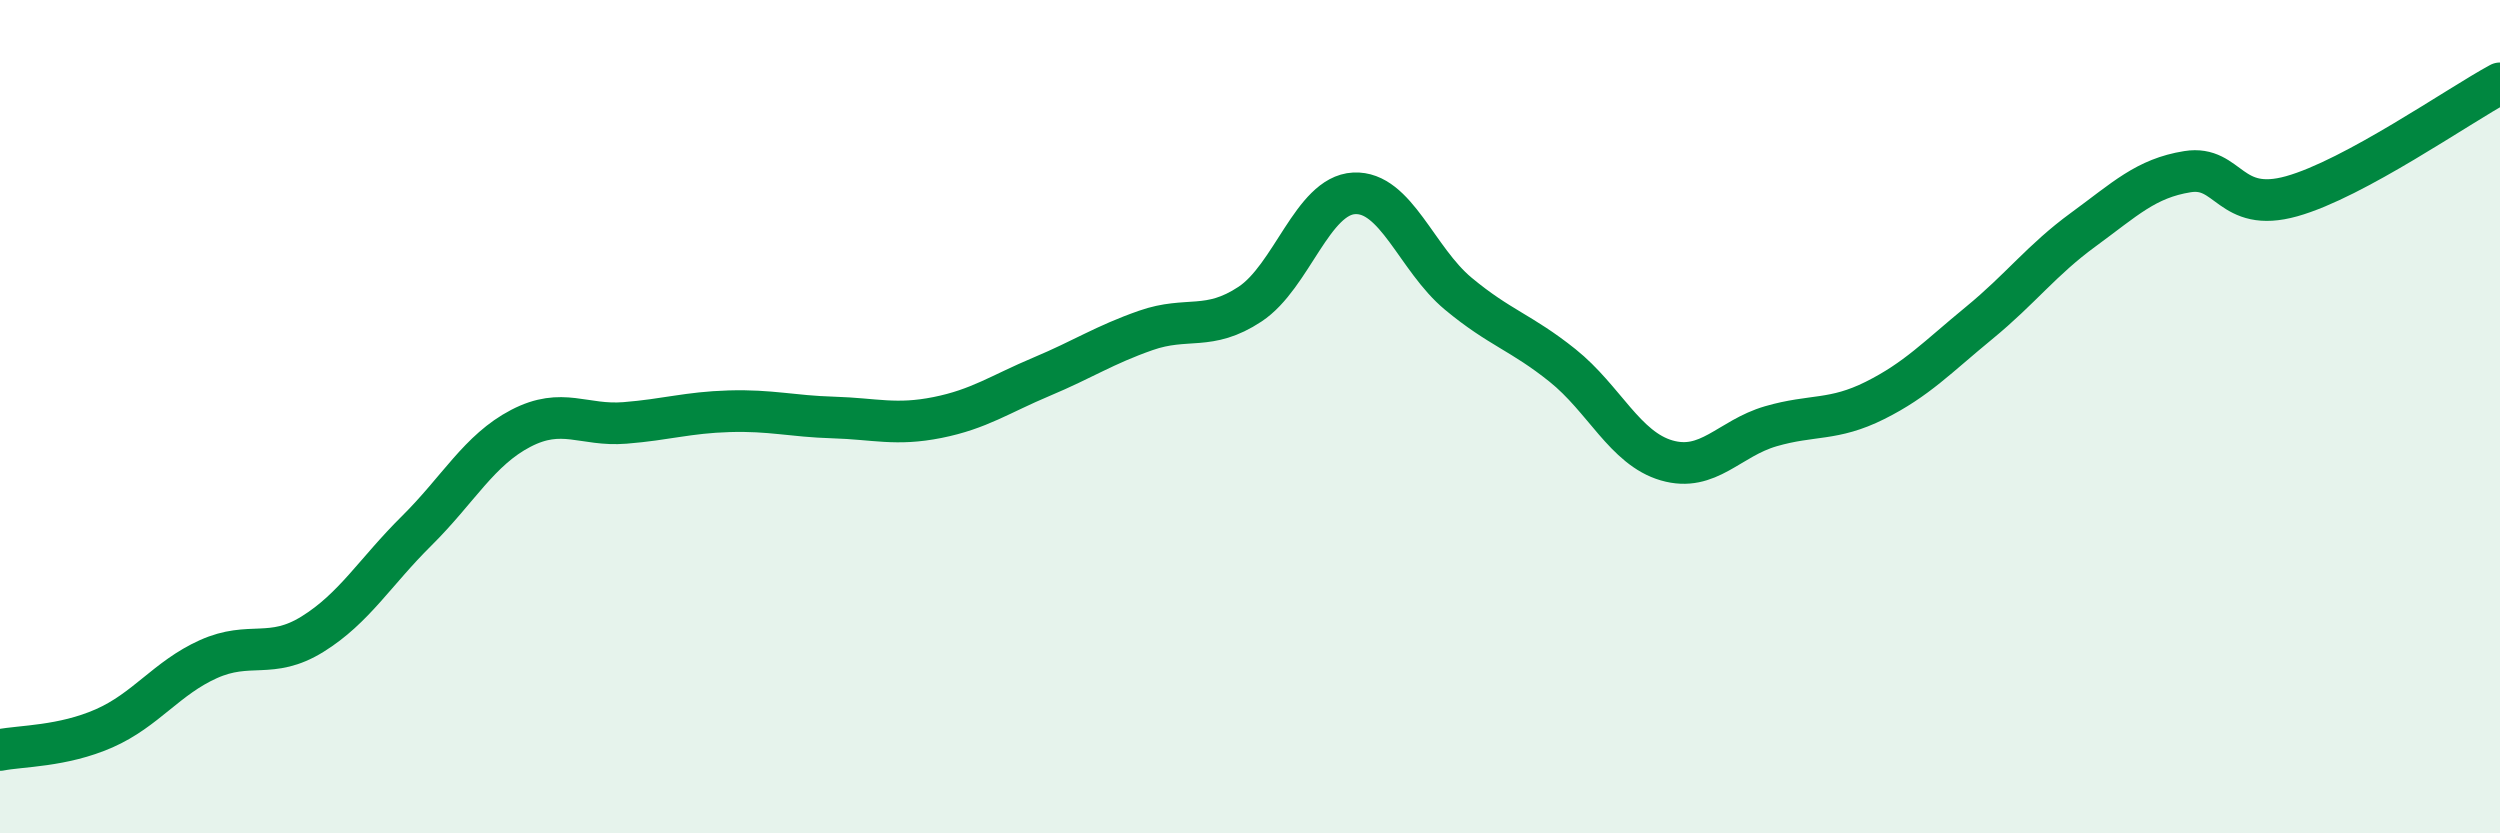
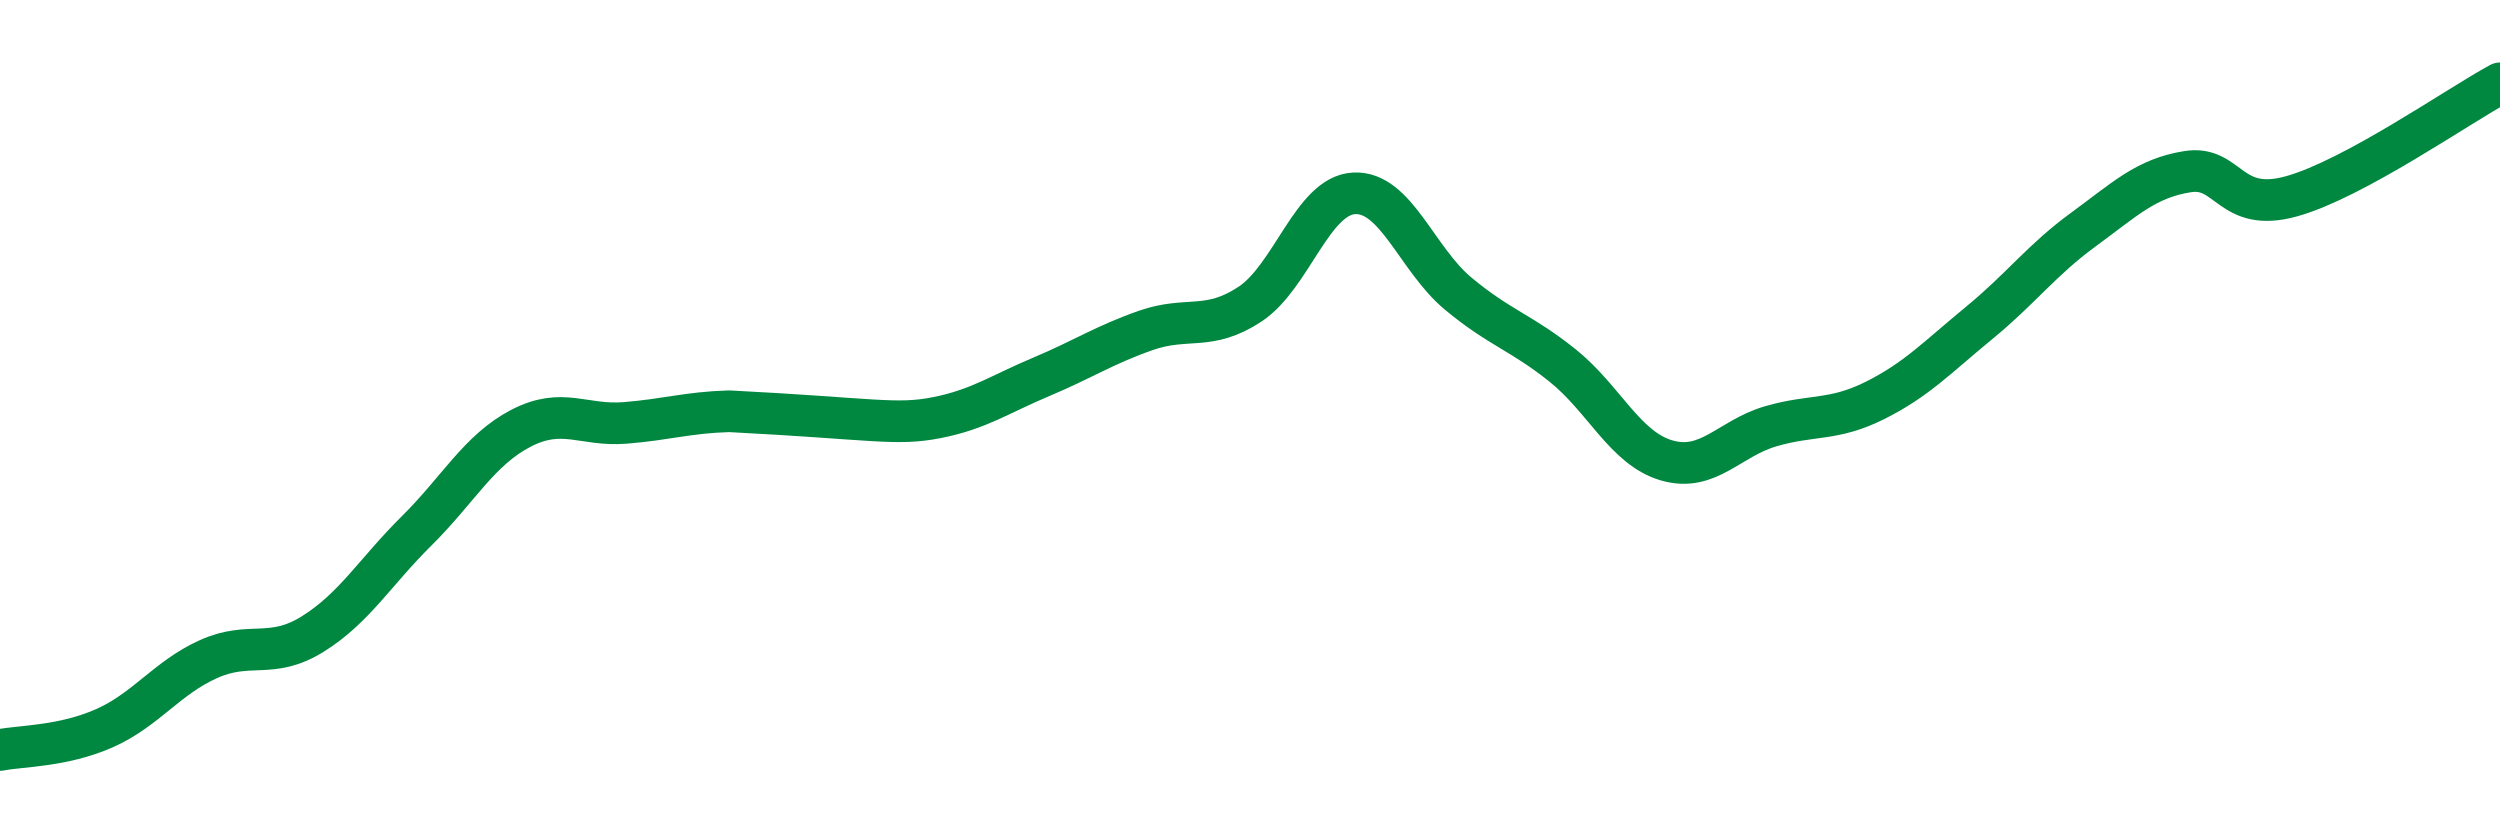
<svg xmlns="http://www.w3.org/2000/svg" width="60" height="20" viewBox="0 0 60 20">
-   <path d="M 0,18 C 0.5,17.9 1.5,17.92 2.5,17.48 C 3.5,17.04 4,16.27 5,15.82 C 6,15.37 6.5,15.84 7.5,15.22 C 8.5,14.6 9,13.73 10,12.74 C 11,11.75 11.5,10.8 12.5,10.28 C 13.5,9.76 14,10.23 15,10.15 C 16,10.07 16.5,9.9 17.5,9.87 C 18.5,9.84 19,9.99 20,10.02 C 21,10.05 21.5,10.22 22.5,10.02 C 23.5,9.82 24,9.46 25,9.04 C 26,8.62 26.5,8.28 27.5,7.93 C 28.5,7.58 29,7.96 30,7.3 C 31,6.64 31.5,4.69 32.5,4.64 C 33.5,4.59 34,6.22 35,7.05 C 36,7.88 36.5,7.97 37.5,8.77 C 38.5,9.57 39,10.76 40,11.05 C 41,11.34 41.5,10.52 42.5,10.23 C 43.5,9.94 44,10.11 45,9.61 C 46,9.11 46.5,8.57 47.5,7.75 C 48.5,6.93 49,6.24 50,5.51 C 51,4.78 51.5,4.28 52.5,4.12 C 53.5,3.96 53.5,5.13 55,4.71 C 56.5,4.29 59,2.54 60,2L60 20L0 20Z" fill="#008740" opacity="0.1" stroke-linecap="round" stroke-linejoin="round" />
-   <path d="M 0,18 C 0.5,17.9 1.5,17.92 2.5,17.48 C 3.5,17.04 4,16.27 5,15.82 C 6,15.37 6.5,15.84 7.5,15.22 C 8.5,14.6 9,13.73 10,12.74 C 11,11.75 11.5,10.8 12.5,10.28 C 13.5,9.76 14,10.23 15,10.15 C 16,10.07 16.5,9.9 17.5,9.87 C 18.5,9.84 19,9.99 20,10.02 C 21,10.05 21.5,10.22 22.5,10.02 C 23.5,9.82 24,9.46 25,9.04 C 26,8.62 26.5,8.28 27.5,7.93 C 28.5,7.58 29,7.96 30,7.3 C 31,6.64 31.5,4.69 32.5,4.64 C 33.5,4.59 34,6.22 35,7.05 C 36,7.88 36.5,7.97 37.5,8.77 C 38.5,9.57 39,10.76 40,11.05 C 41,11.34 41.5,10.52 42.5,10.23 C 43.5,9.94 44,10.11 45,9.61 C 46,9.11 46.5,8.57 47.5,7.75 C 48.5,6.93 49,6.24 50,5.51 C 51,4.78 51.5,4.28 52.5,4.12 C 53.5,3.96 53.5,5.13 55,4.71 C 56.5,4.29 59,2.54 60,2" stroke="#008740" stroke-width="1" fill="none" stroke-linecap="round" stroke-linejoin="round" />
+   <path d="M 0,18 C 0.5,17.9 1.5,17.92 2.5,17.48 C 3.5,17.04 4,16.27 5,15.82 C 6,15.37 6.5,15.84 7.5,15.22 C 8.5,14.6 9,13.73 10,12.74 C 11,11.75 11.5,10.8 12.5,10.28 C 13.5,9.76 14,10.23 15,10.15 C 16,10.07 16.5,9.9 17.5,9.87 C 21,10.05 21.5,10.22 22.5,10.02 C 23.5,9.82 24,9.46 25,9.04 C 26,8.62 26.5,8.28 27.5,7.93 C 28.5,7.58 29,7.96 30,7.3 C 31,6.64 31.5,4.69 32.5,4.64 C 33.5,4.59 34,6.22 35,7.05 C 36,7.88 36.5,7.97 37.5,8.77 C 38.5,9.57 39,10.76 40,11.05 C 41,11.34 41.5,10.52 42.5,10.23 C 43.5,9.94 44,10.11 45,9.61 C 46,9.11 46.5,8.57 47.5,7.75 C 48.5,6.93 49,6.24 50,5.51 C 51,4.78 51.5,4.28 52.5,4.12 C 53.5,3.96 53.5,5.13 55,4.71 C 56.5,4.29 59,2.54 60,2" stroke="#008740" stroke-width="1" fill="none" stroke-linecap="round" stroke-linejoin="round" />
</svg>